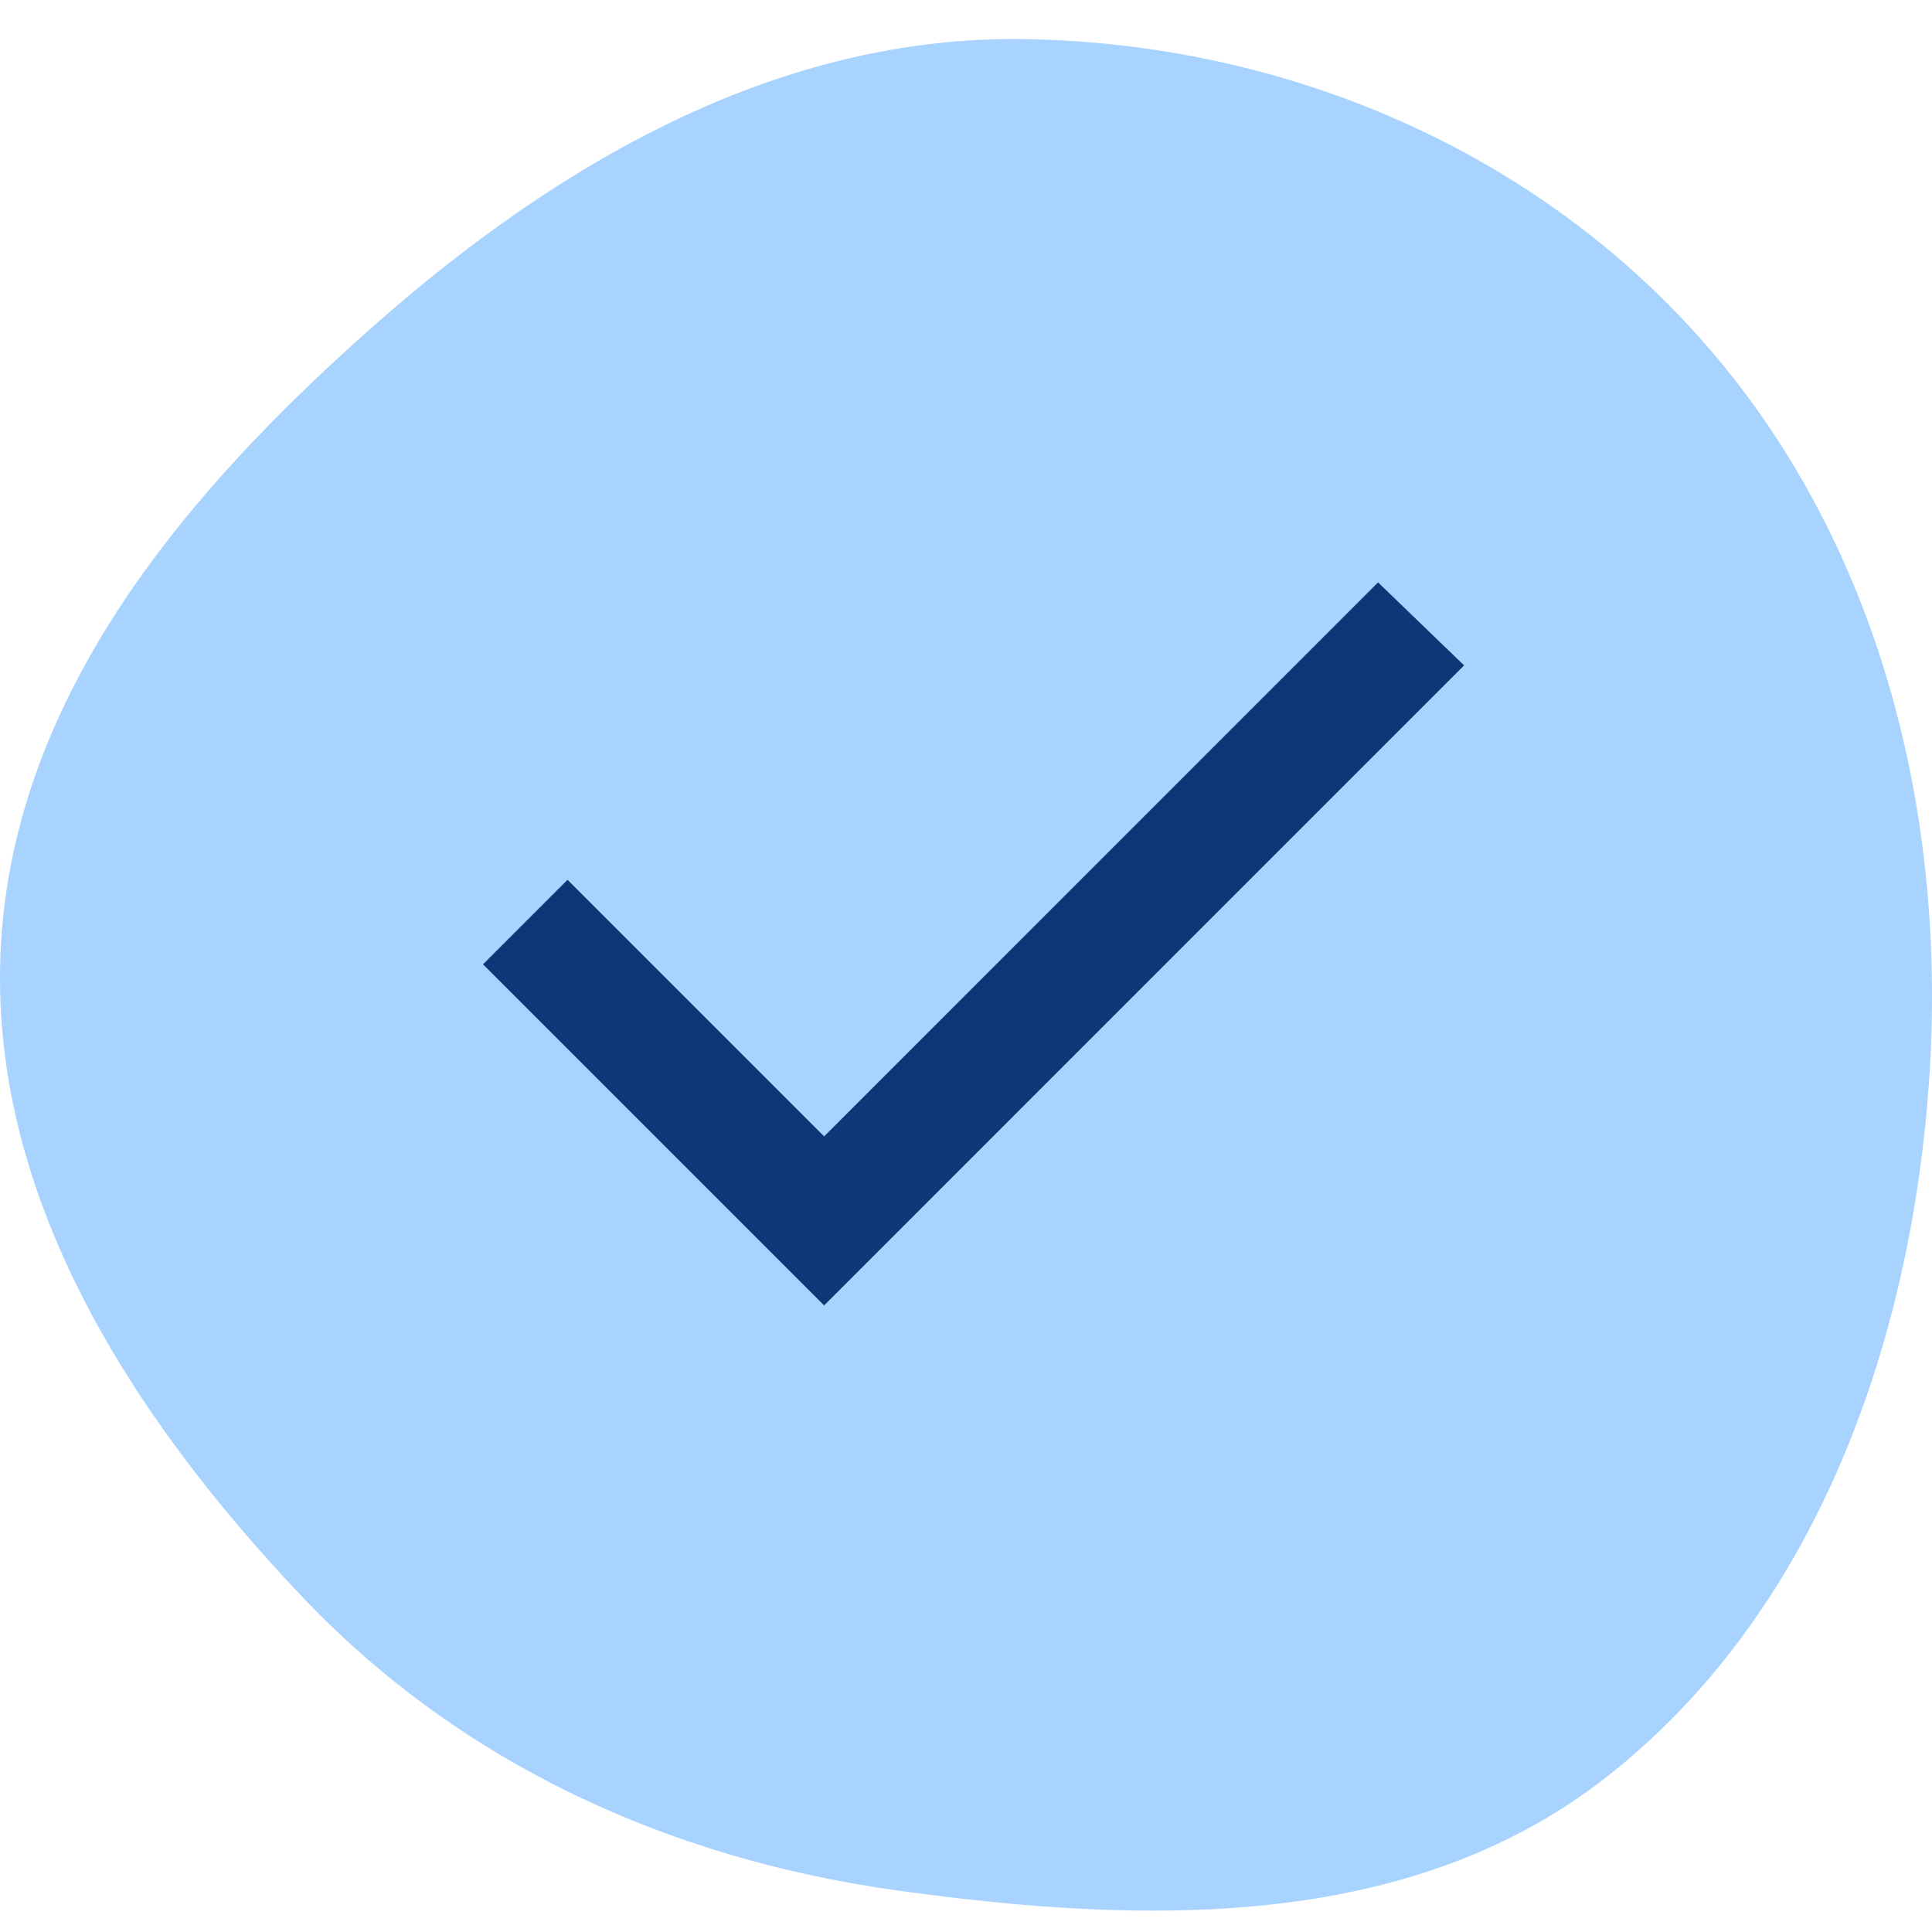
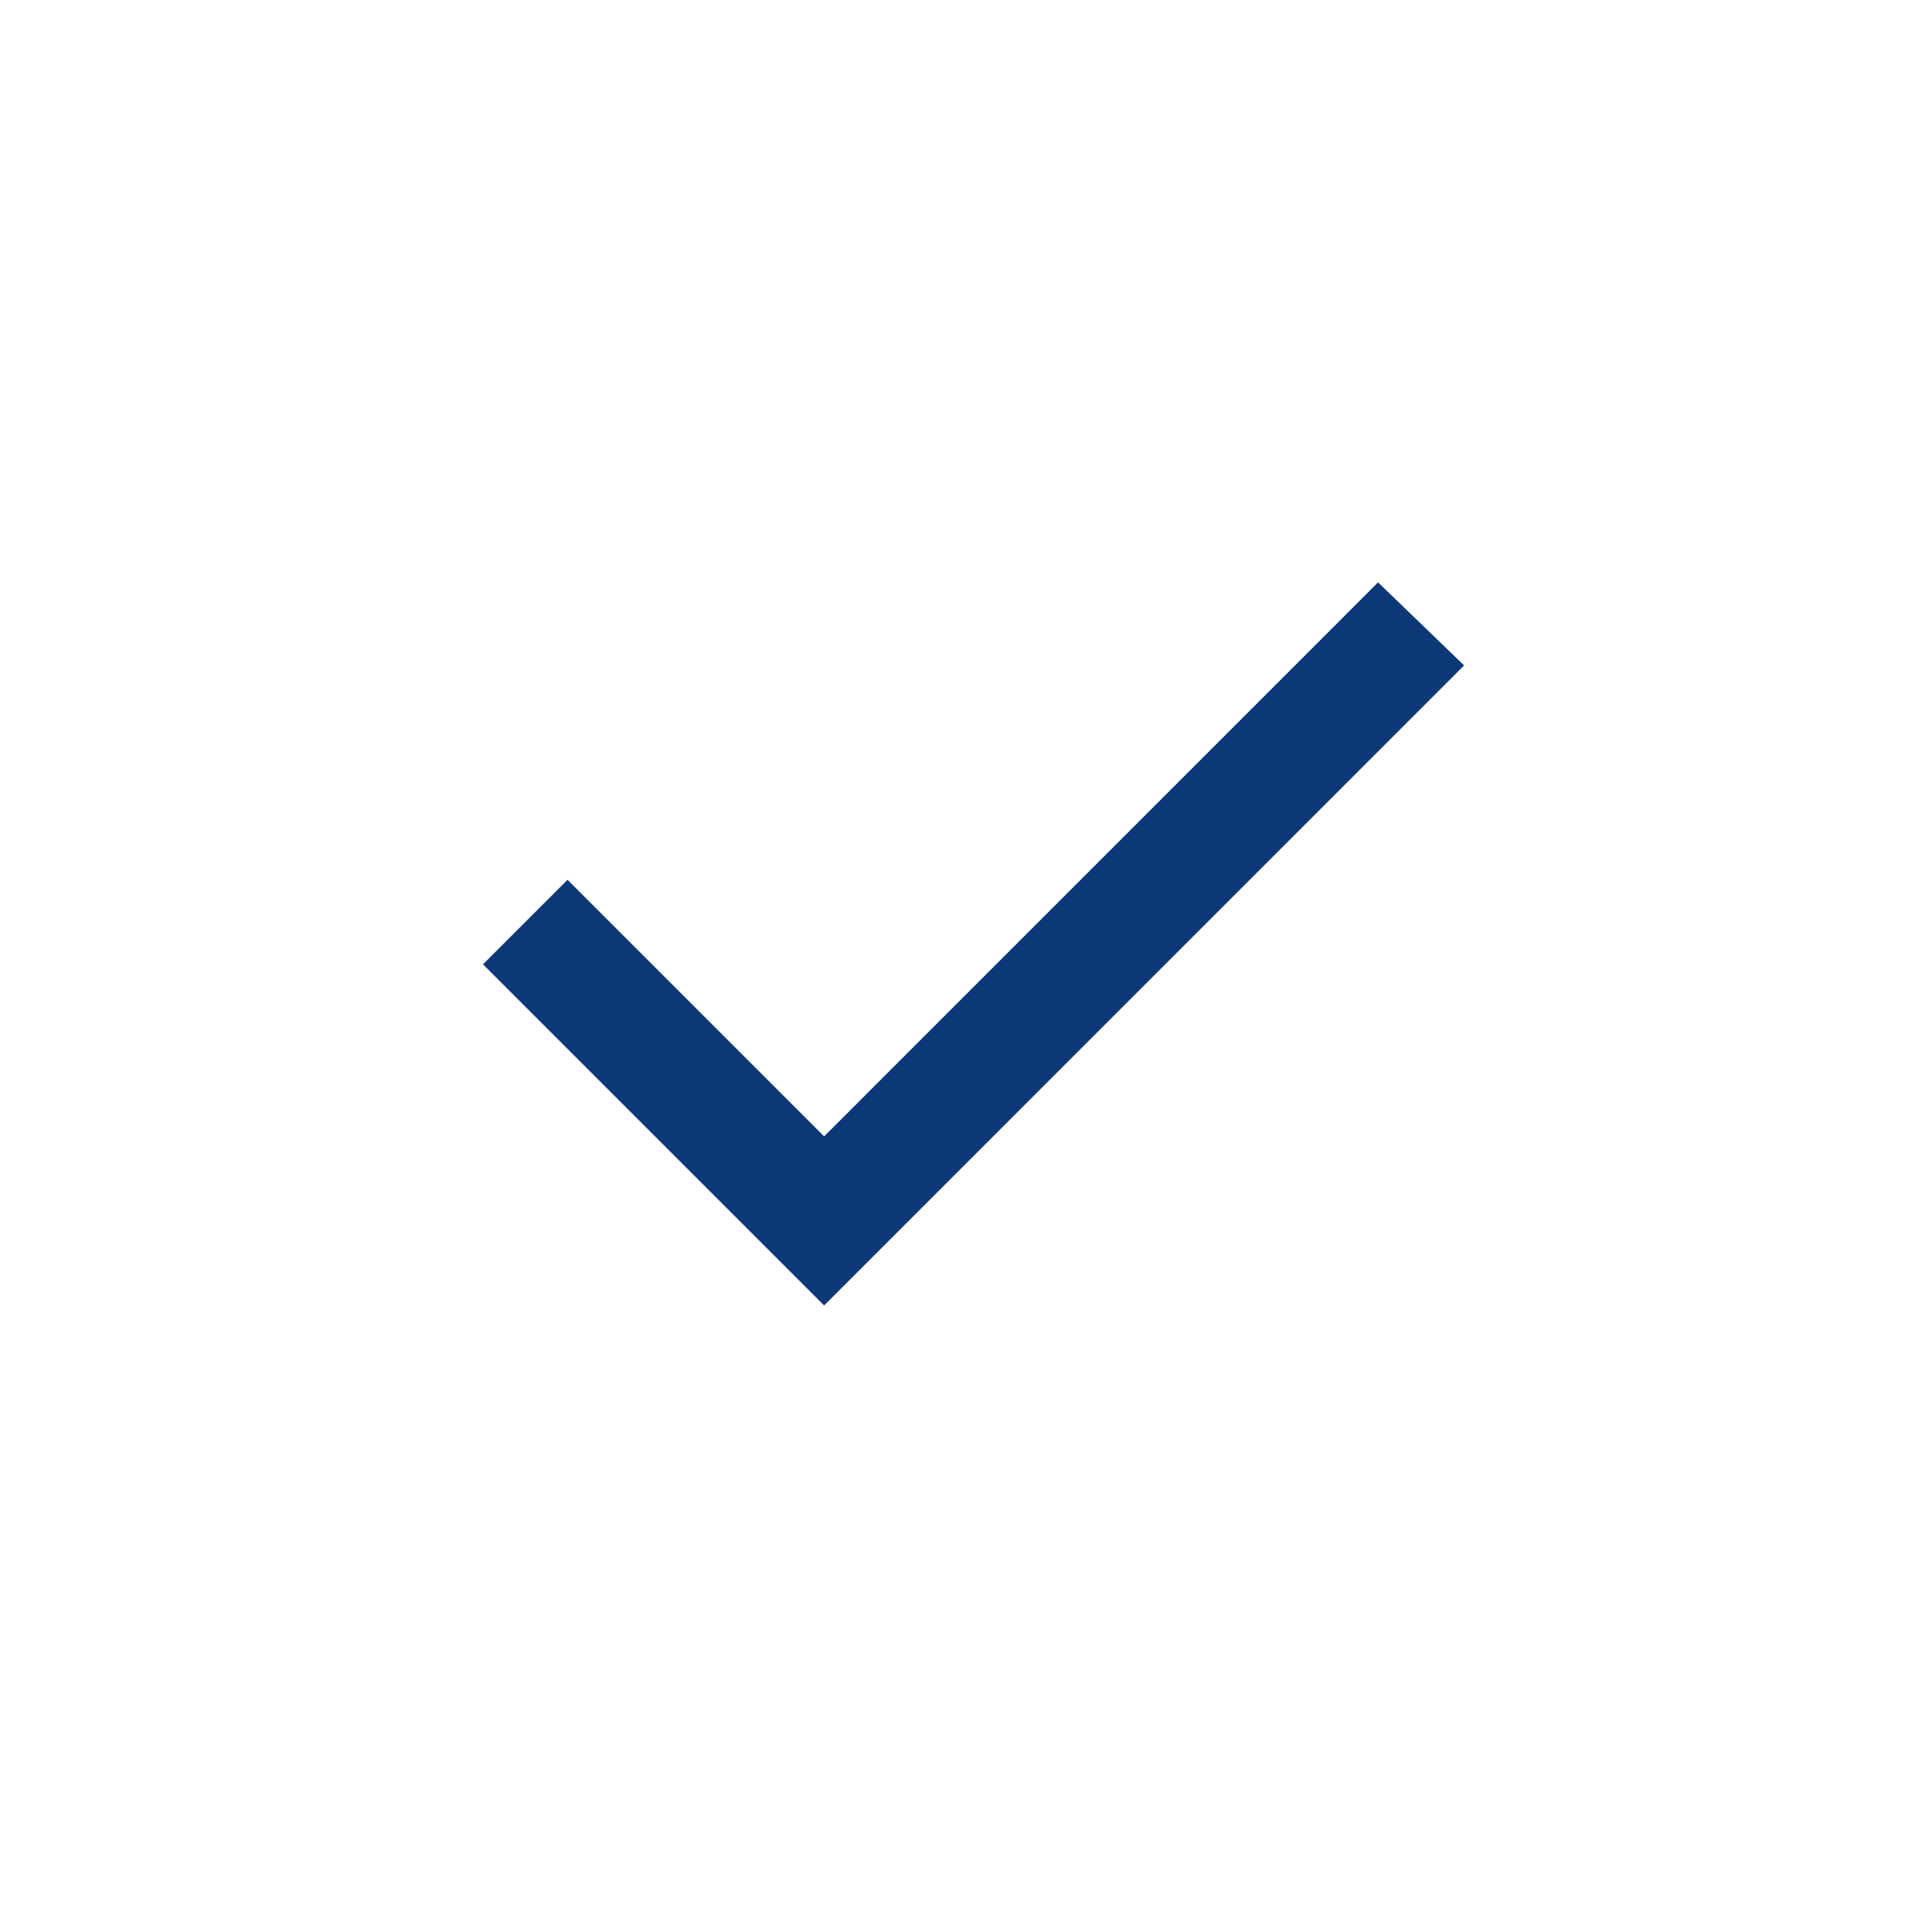
<svg xmlns="http://www.w3.org/2000/svg" width="32" height="32" viewBox="0 0 32 32" fill="none">
-   <path fill-rule="evenodd" clip-rule="evenodd" d="M16.989 0.648C21.274 0.721 25.462 2.479 28.3 5.763C31.161 9.074 32.264 13.55 31.948 17.956C31.632 22.351 30.026 26.762 26.602 29.438C23.332 31.995 18.943 31.879 14.863 31.312C11.1 30.789 7.637 29.226 4.994 26.436C2.179 23.465 -0.22 19.767 0.016 15.638C0.255 11.472 3.11 8.117 6.199 5.389C9.279 2.669 12.92 0.579 16.989 0.648Z" fill="#A8D3FF" />
  <path d="M13.65 21.622L8 15.972L9.4 14.572L13.65 18.822L22.825 9.646L24.25 11.021L13.65 21.622Z" fill="#0D3878" />
</svg>